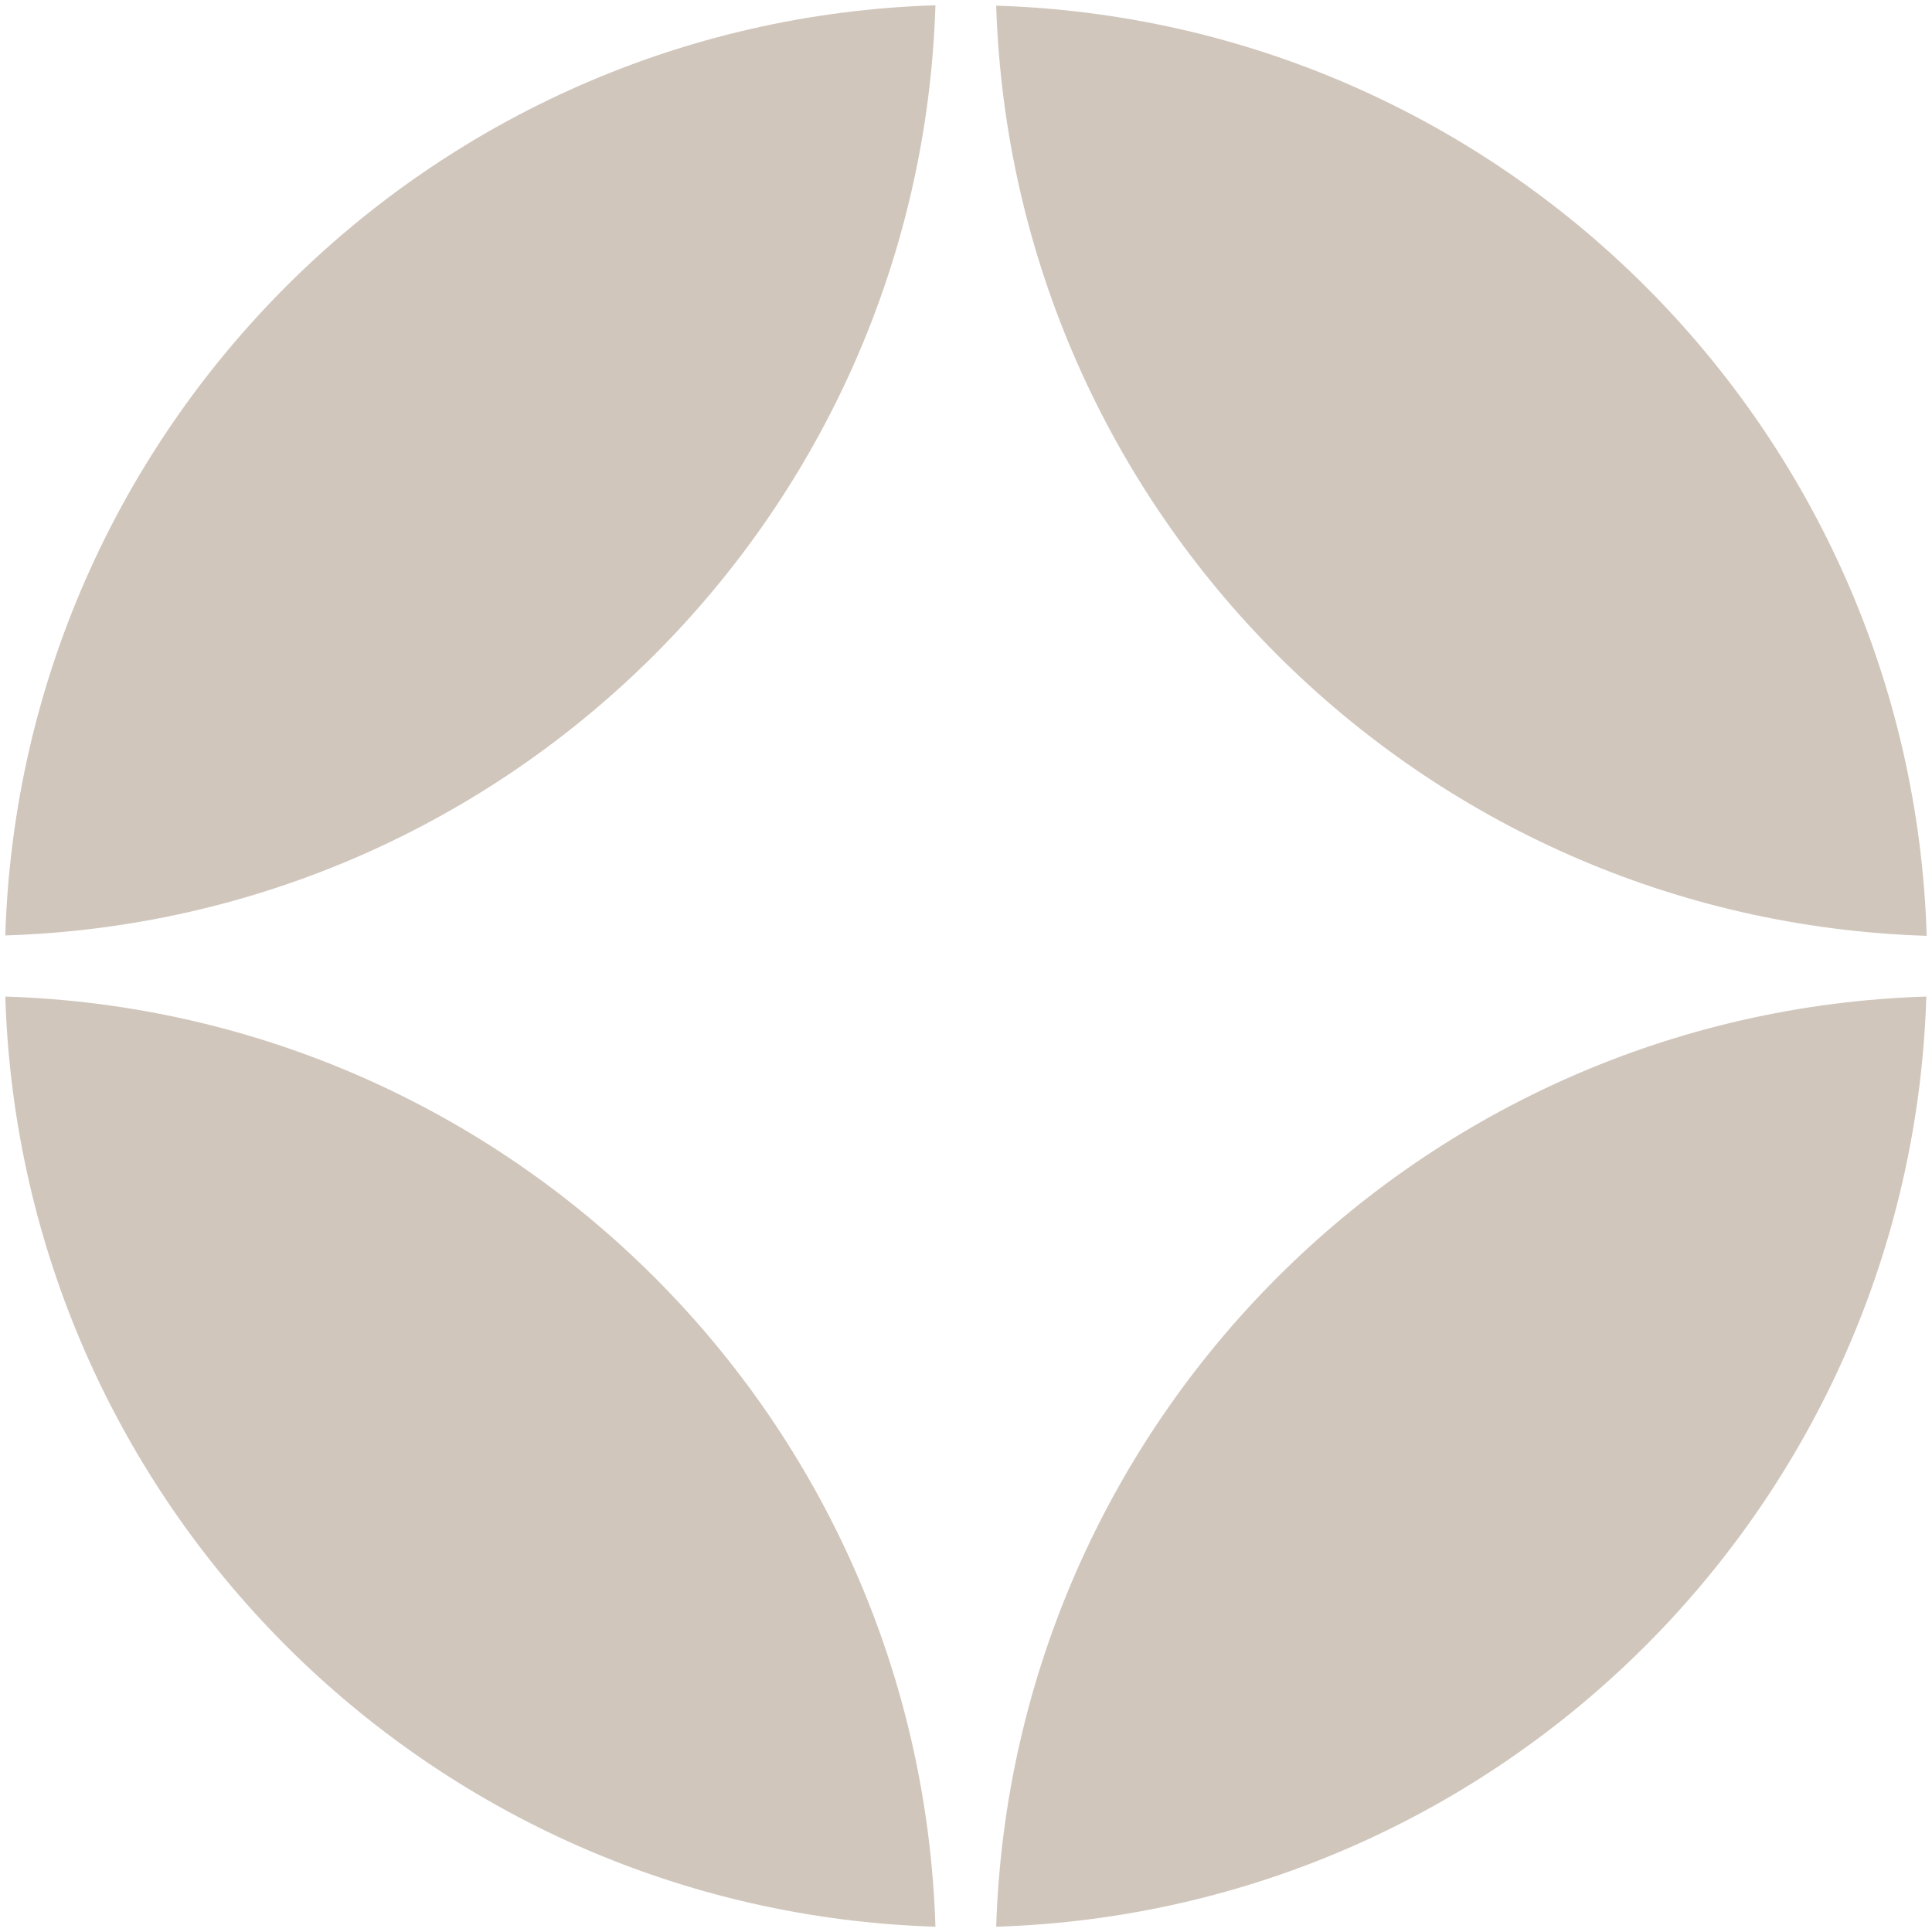
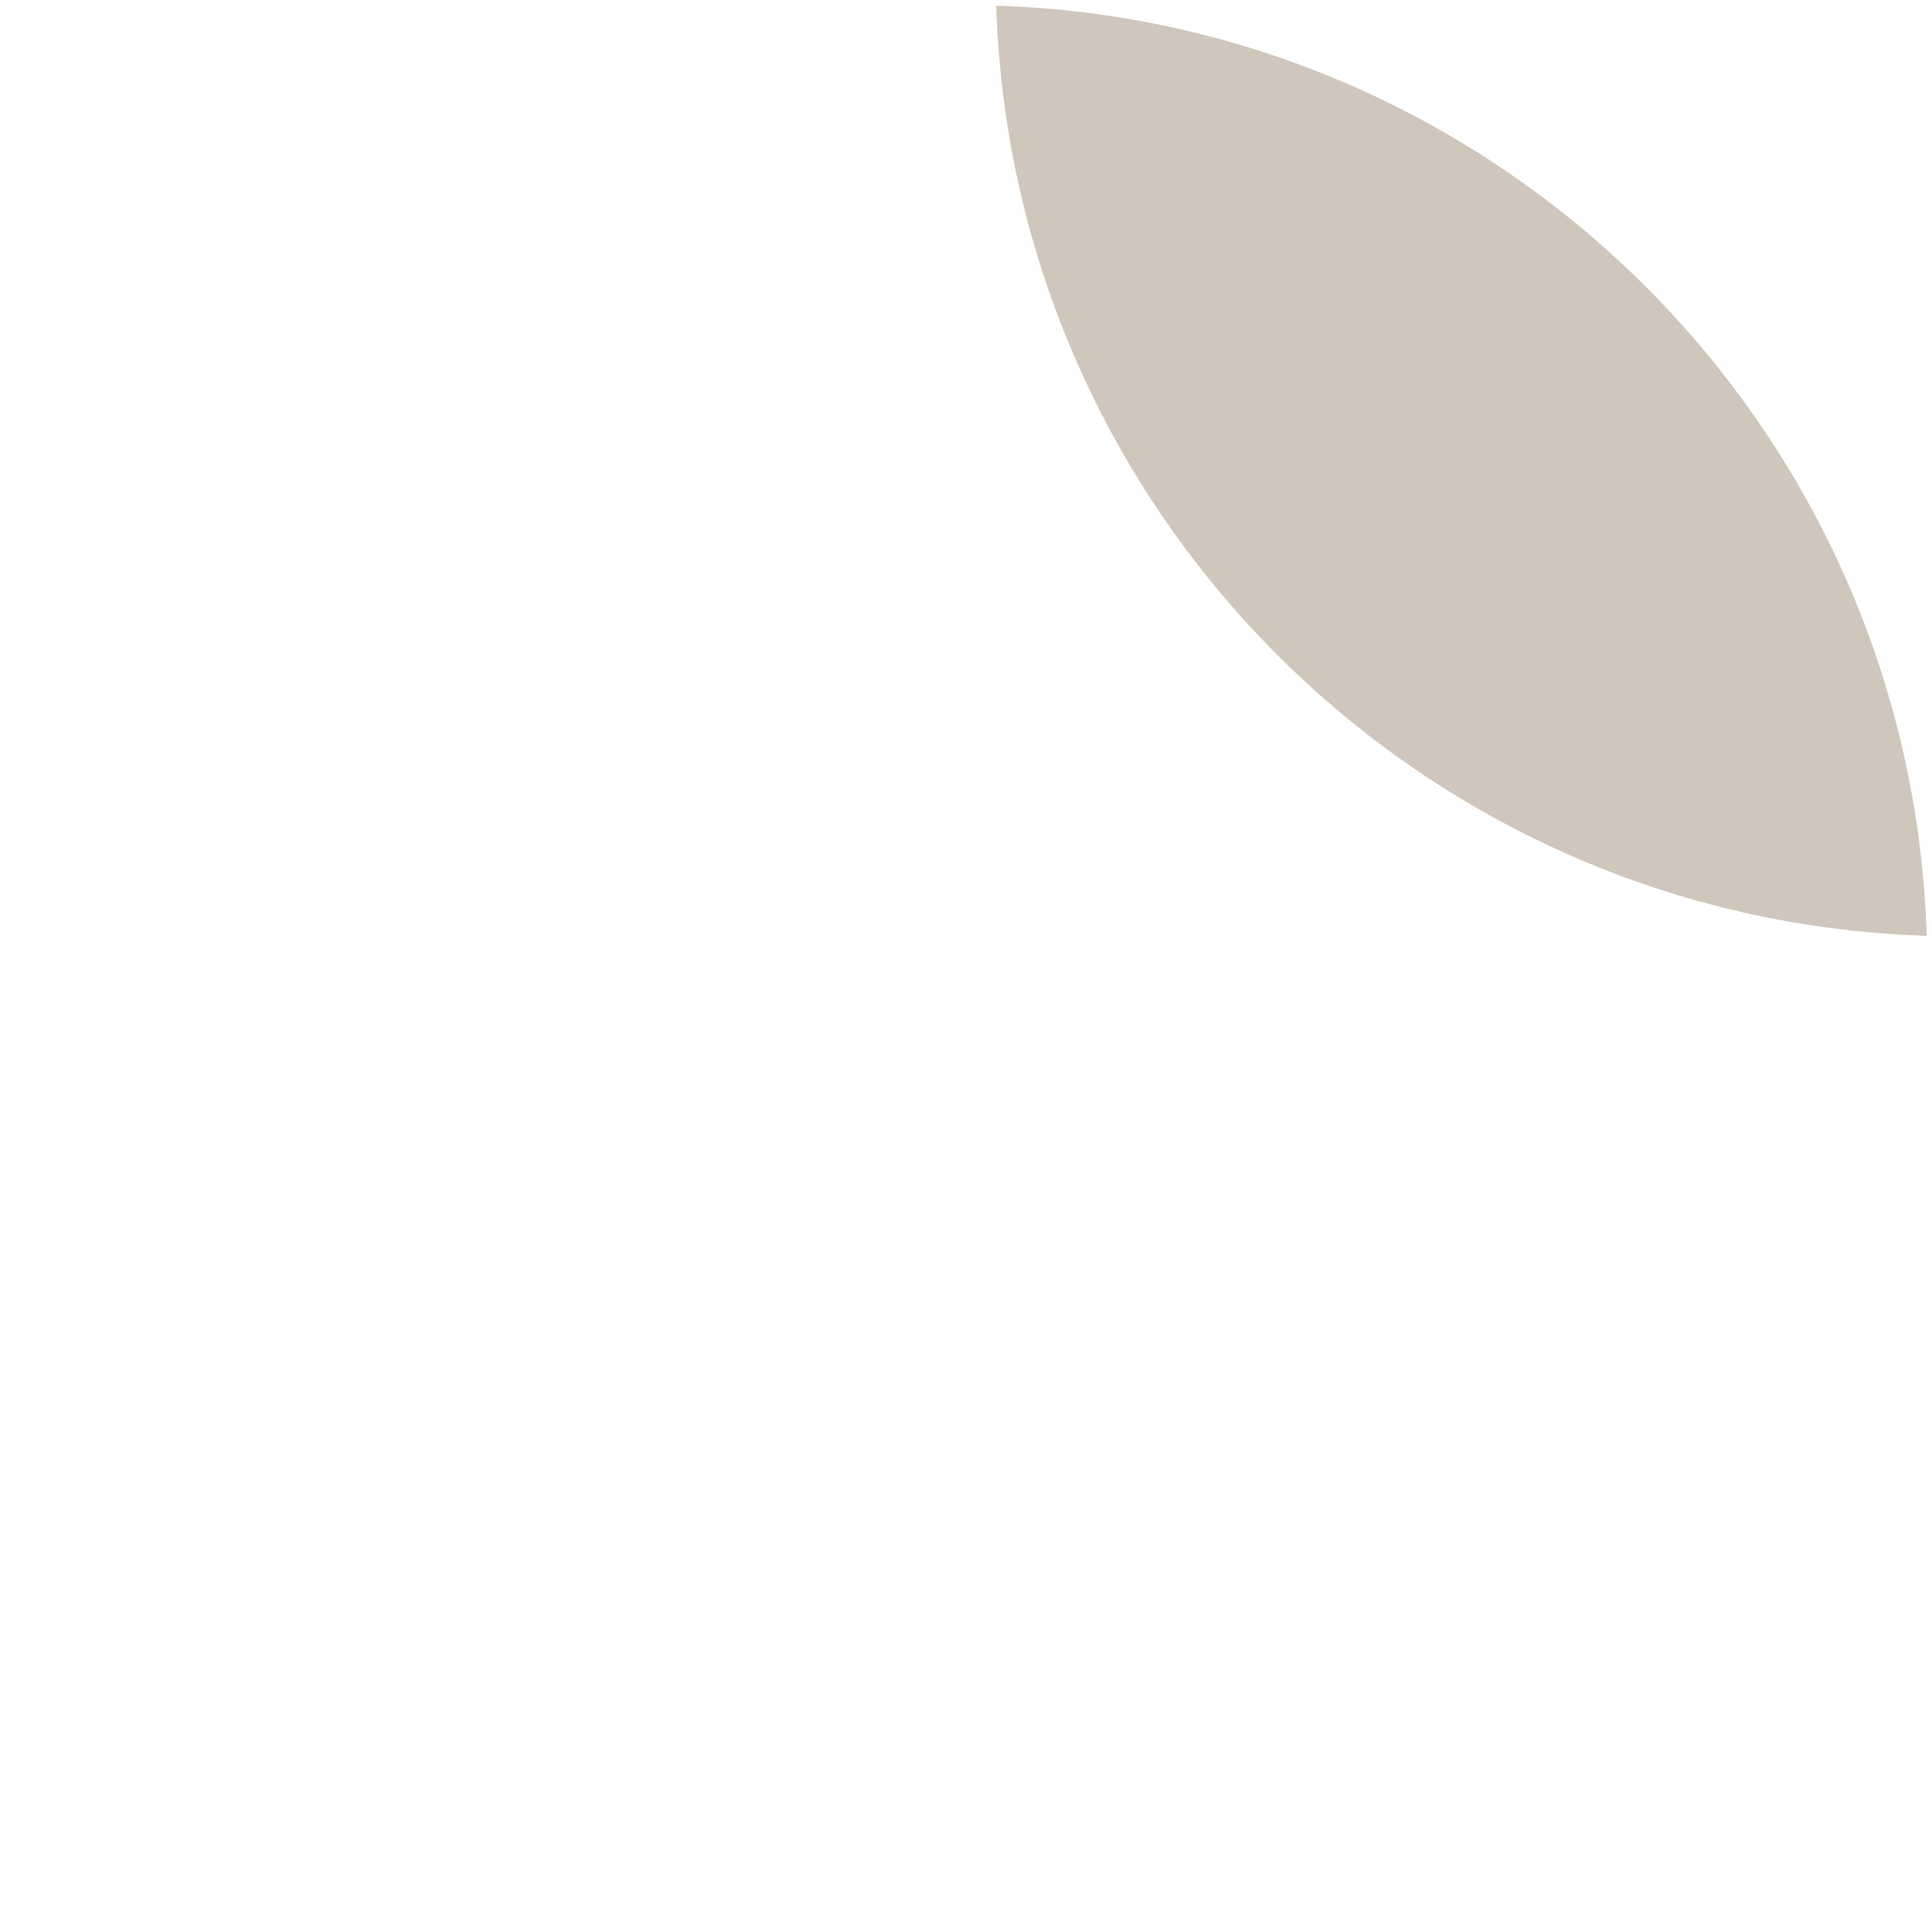
<svg xmlns="http://www.w3.org/2000/svg" id="Capa_1" x="0px" y="0px" viewBox="0 0 512 512" style="enable-background:new 0 0 512 512;" xml:space="preserve">
  <style type="text/css"> .st0{fill:#D0C6BC;} </style>
  <g>
-     <path id="Trazado_22_00000034801607688034280610000012496684390644103040_" class="st0" d="M247.9,1.4 C113.6,5.6,5.6,113.6,1.4,247.9C135.8,243.7,243.7,135.8,247.9,1.4z" />
    <path id="Trazado_23_00000078766581906666718470000003105774908116711567_" class="st0" d="M510.6,248 C506.4,113.7,398.4,5.7,264,1.5C268.3,135.9,376.2,243.8,510.6,248z" />
-     <path id="Trazado_24_00000008107855229129751330000003952270533684734629_" class="st0" d="M1.4,264.1 c4.2,134.4,112.1,242.3,246.5,246.5C243.7,376.2,135.8,268.3,1.4,264.1z" />
-     <path id="Trazado_25_00000109720273581694984190000013672300300360167557_" class="st0" d="M264,510.6 c134.4-4.2,242.3-112.2,246.5-246.5C376.2,268.3,268.3,376.2,264,510.6z" />
  </g>
</svg>